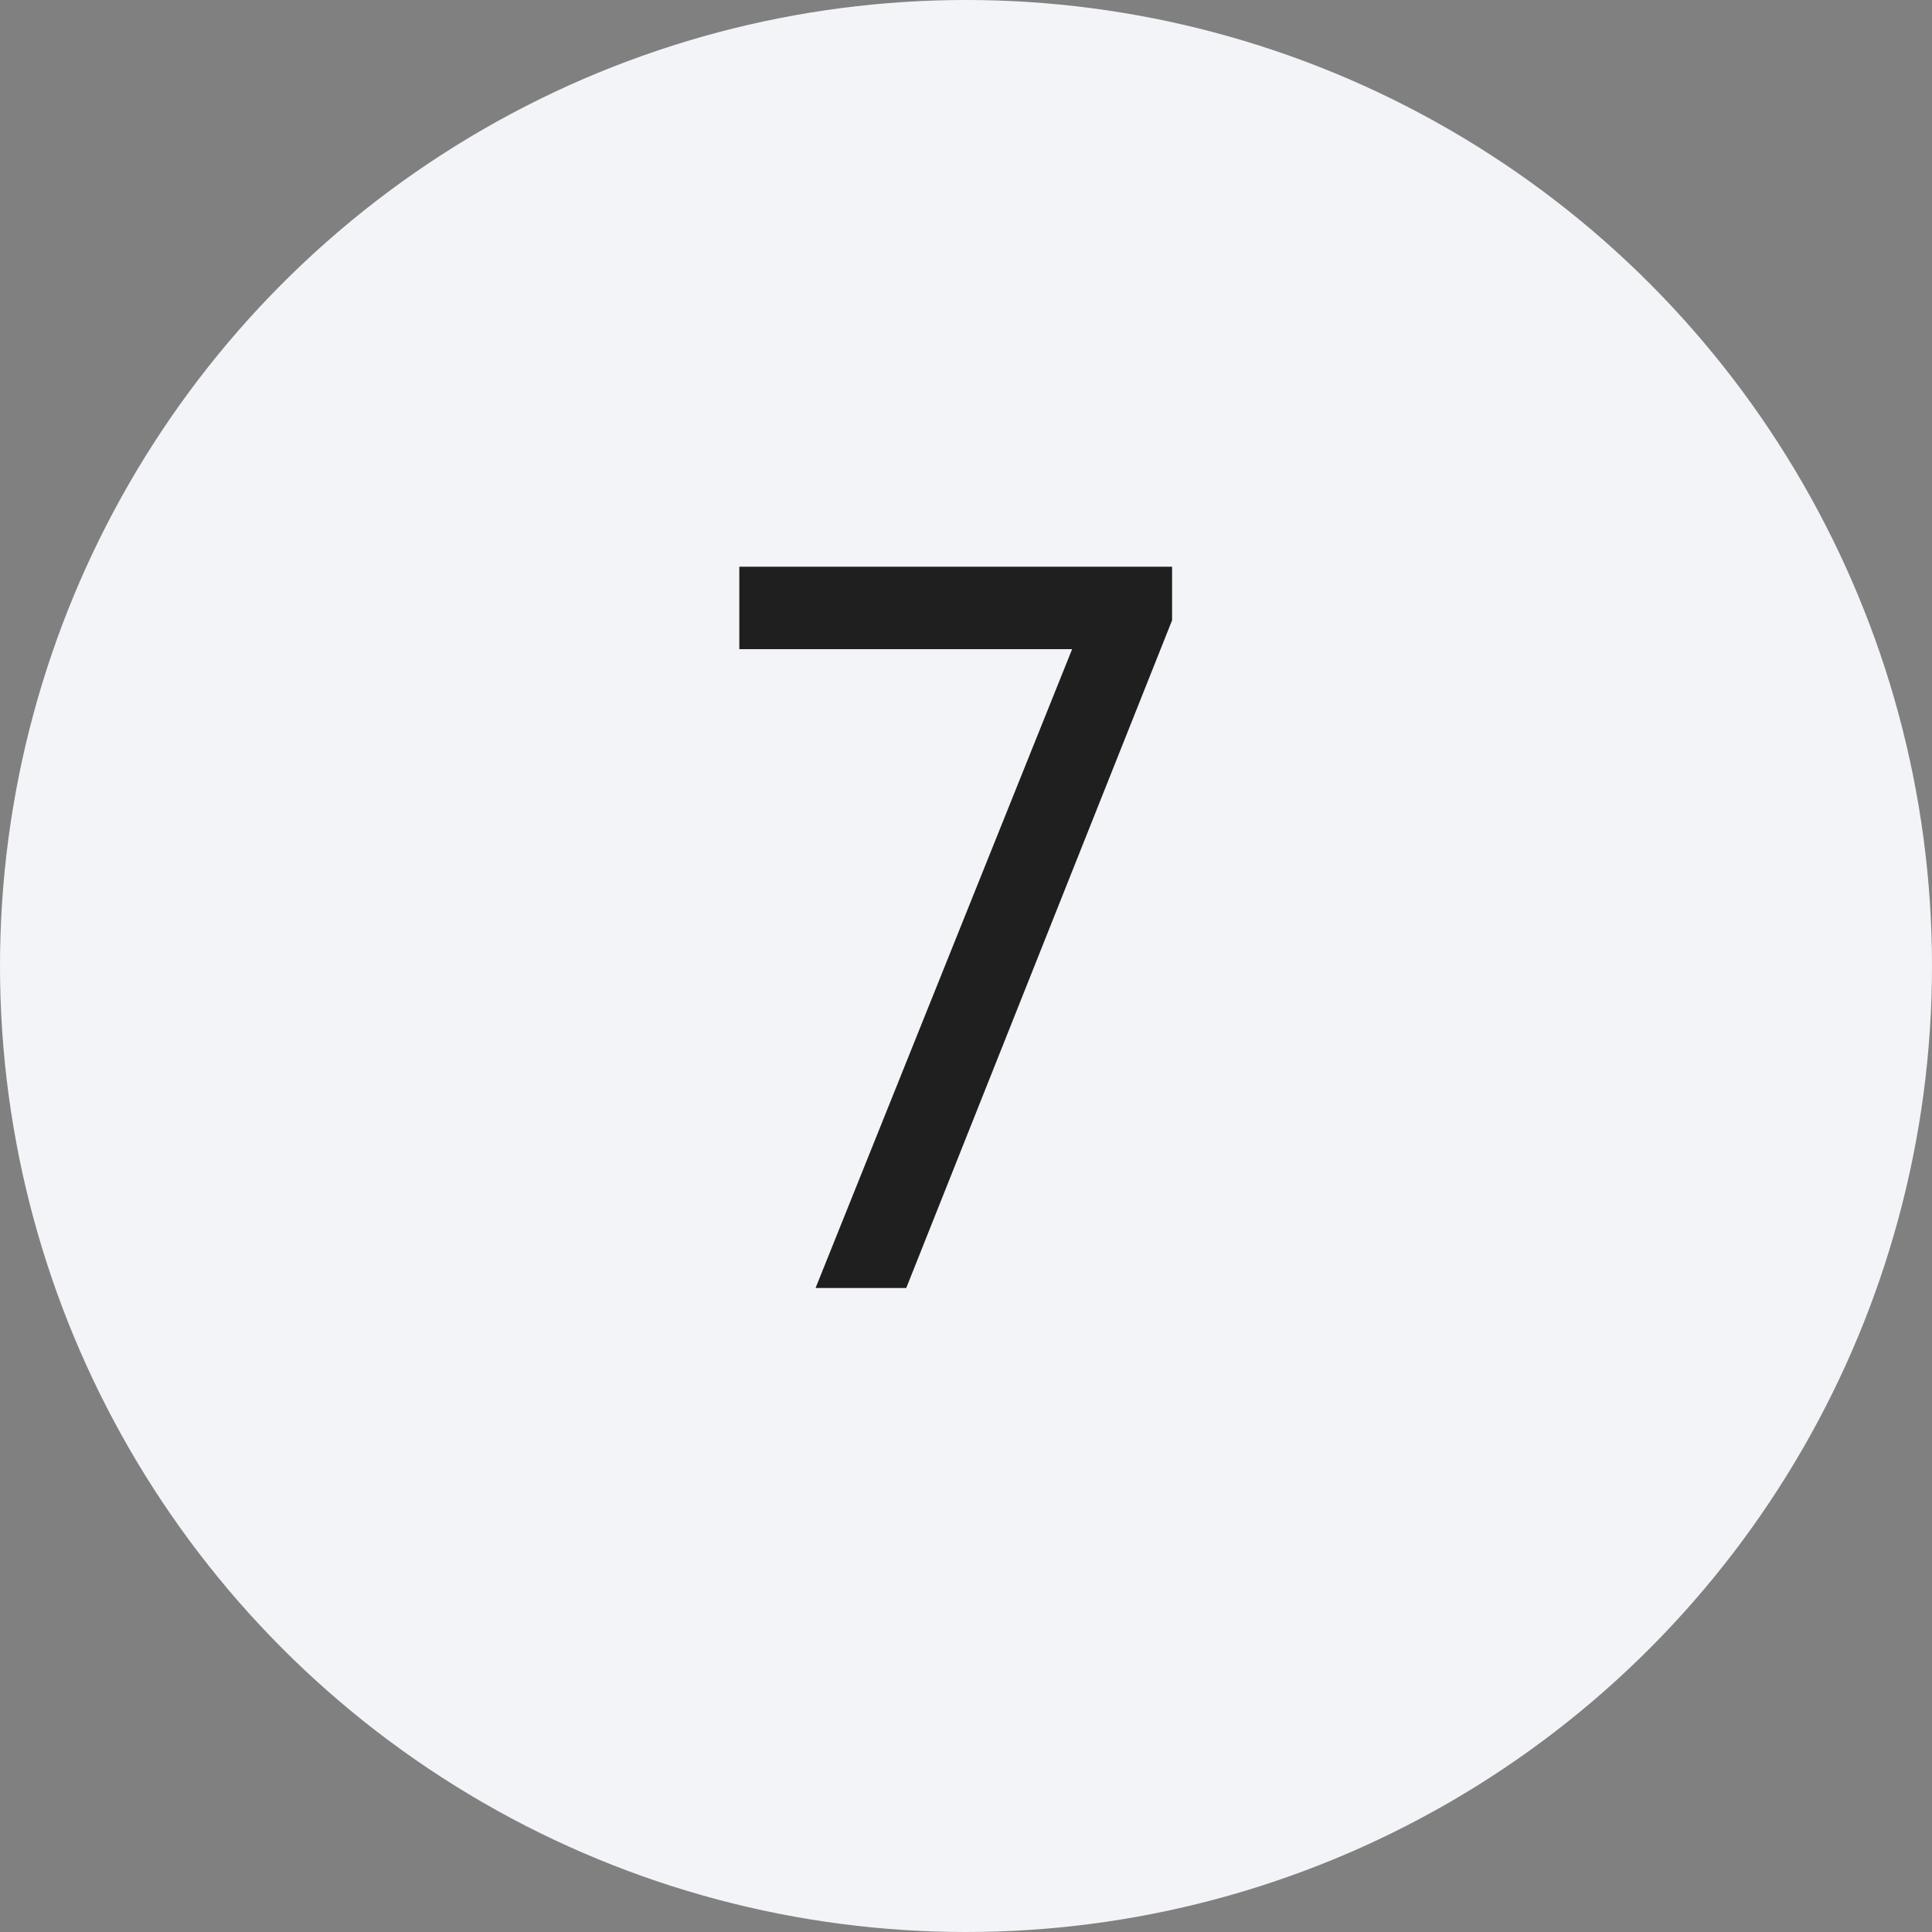
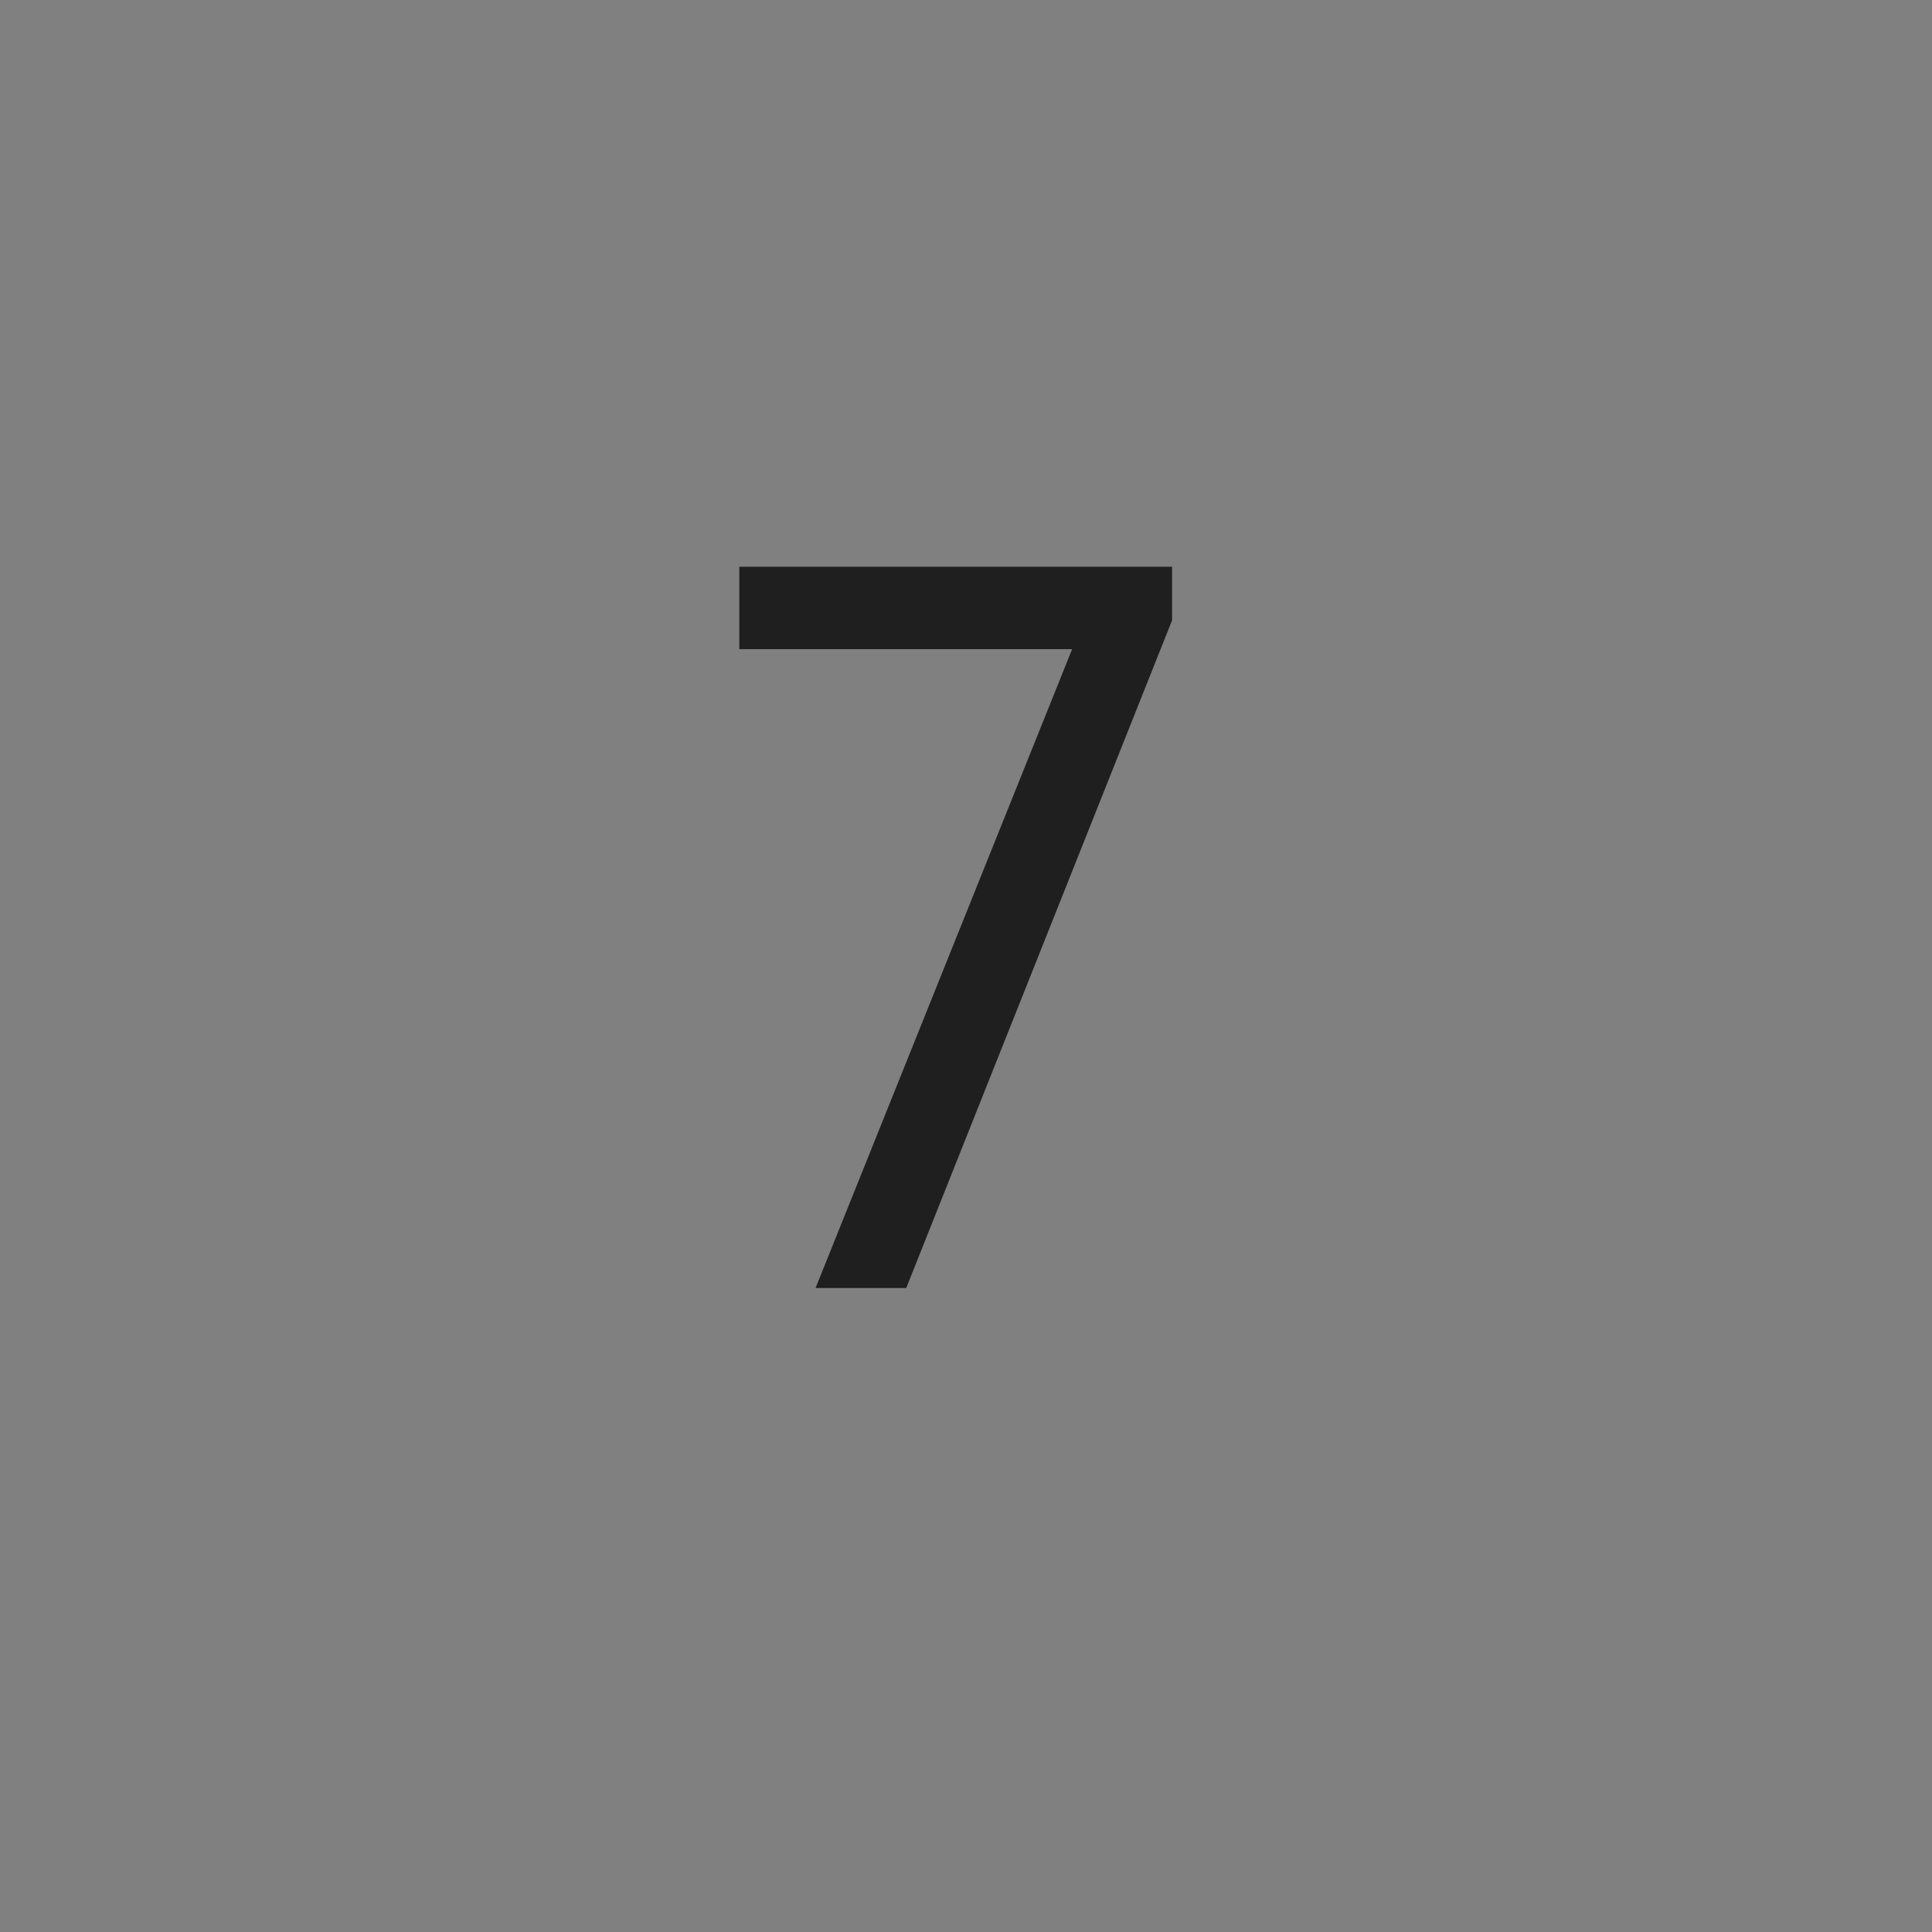
<svg xmlns="http://www.w3.org/2000/svg" width="30" height="30" viewBox="0 0 30 30" fill="none">
  <rect x="0" y="0" width="30" height="30" fill="#808080" stroke="none" />
-   <circle cx="15" cy="15" r="15" fill="#F3F4F8" />
  <path d="M16.648 10.08H11.48V8.8H18.2V9.632L14.072 20H12.664L16.648 10.08Z" fill="#1F1F1F" />
</svg>